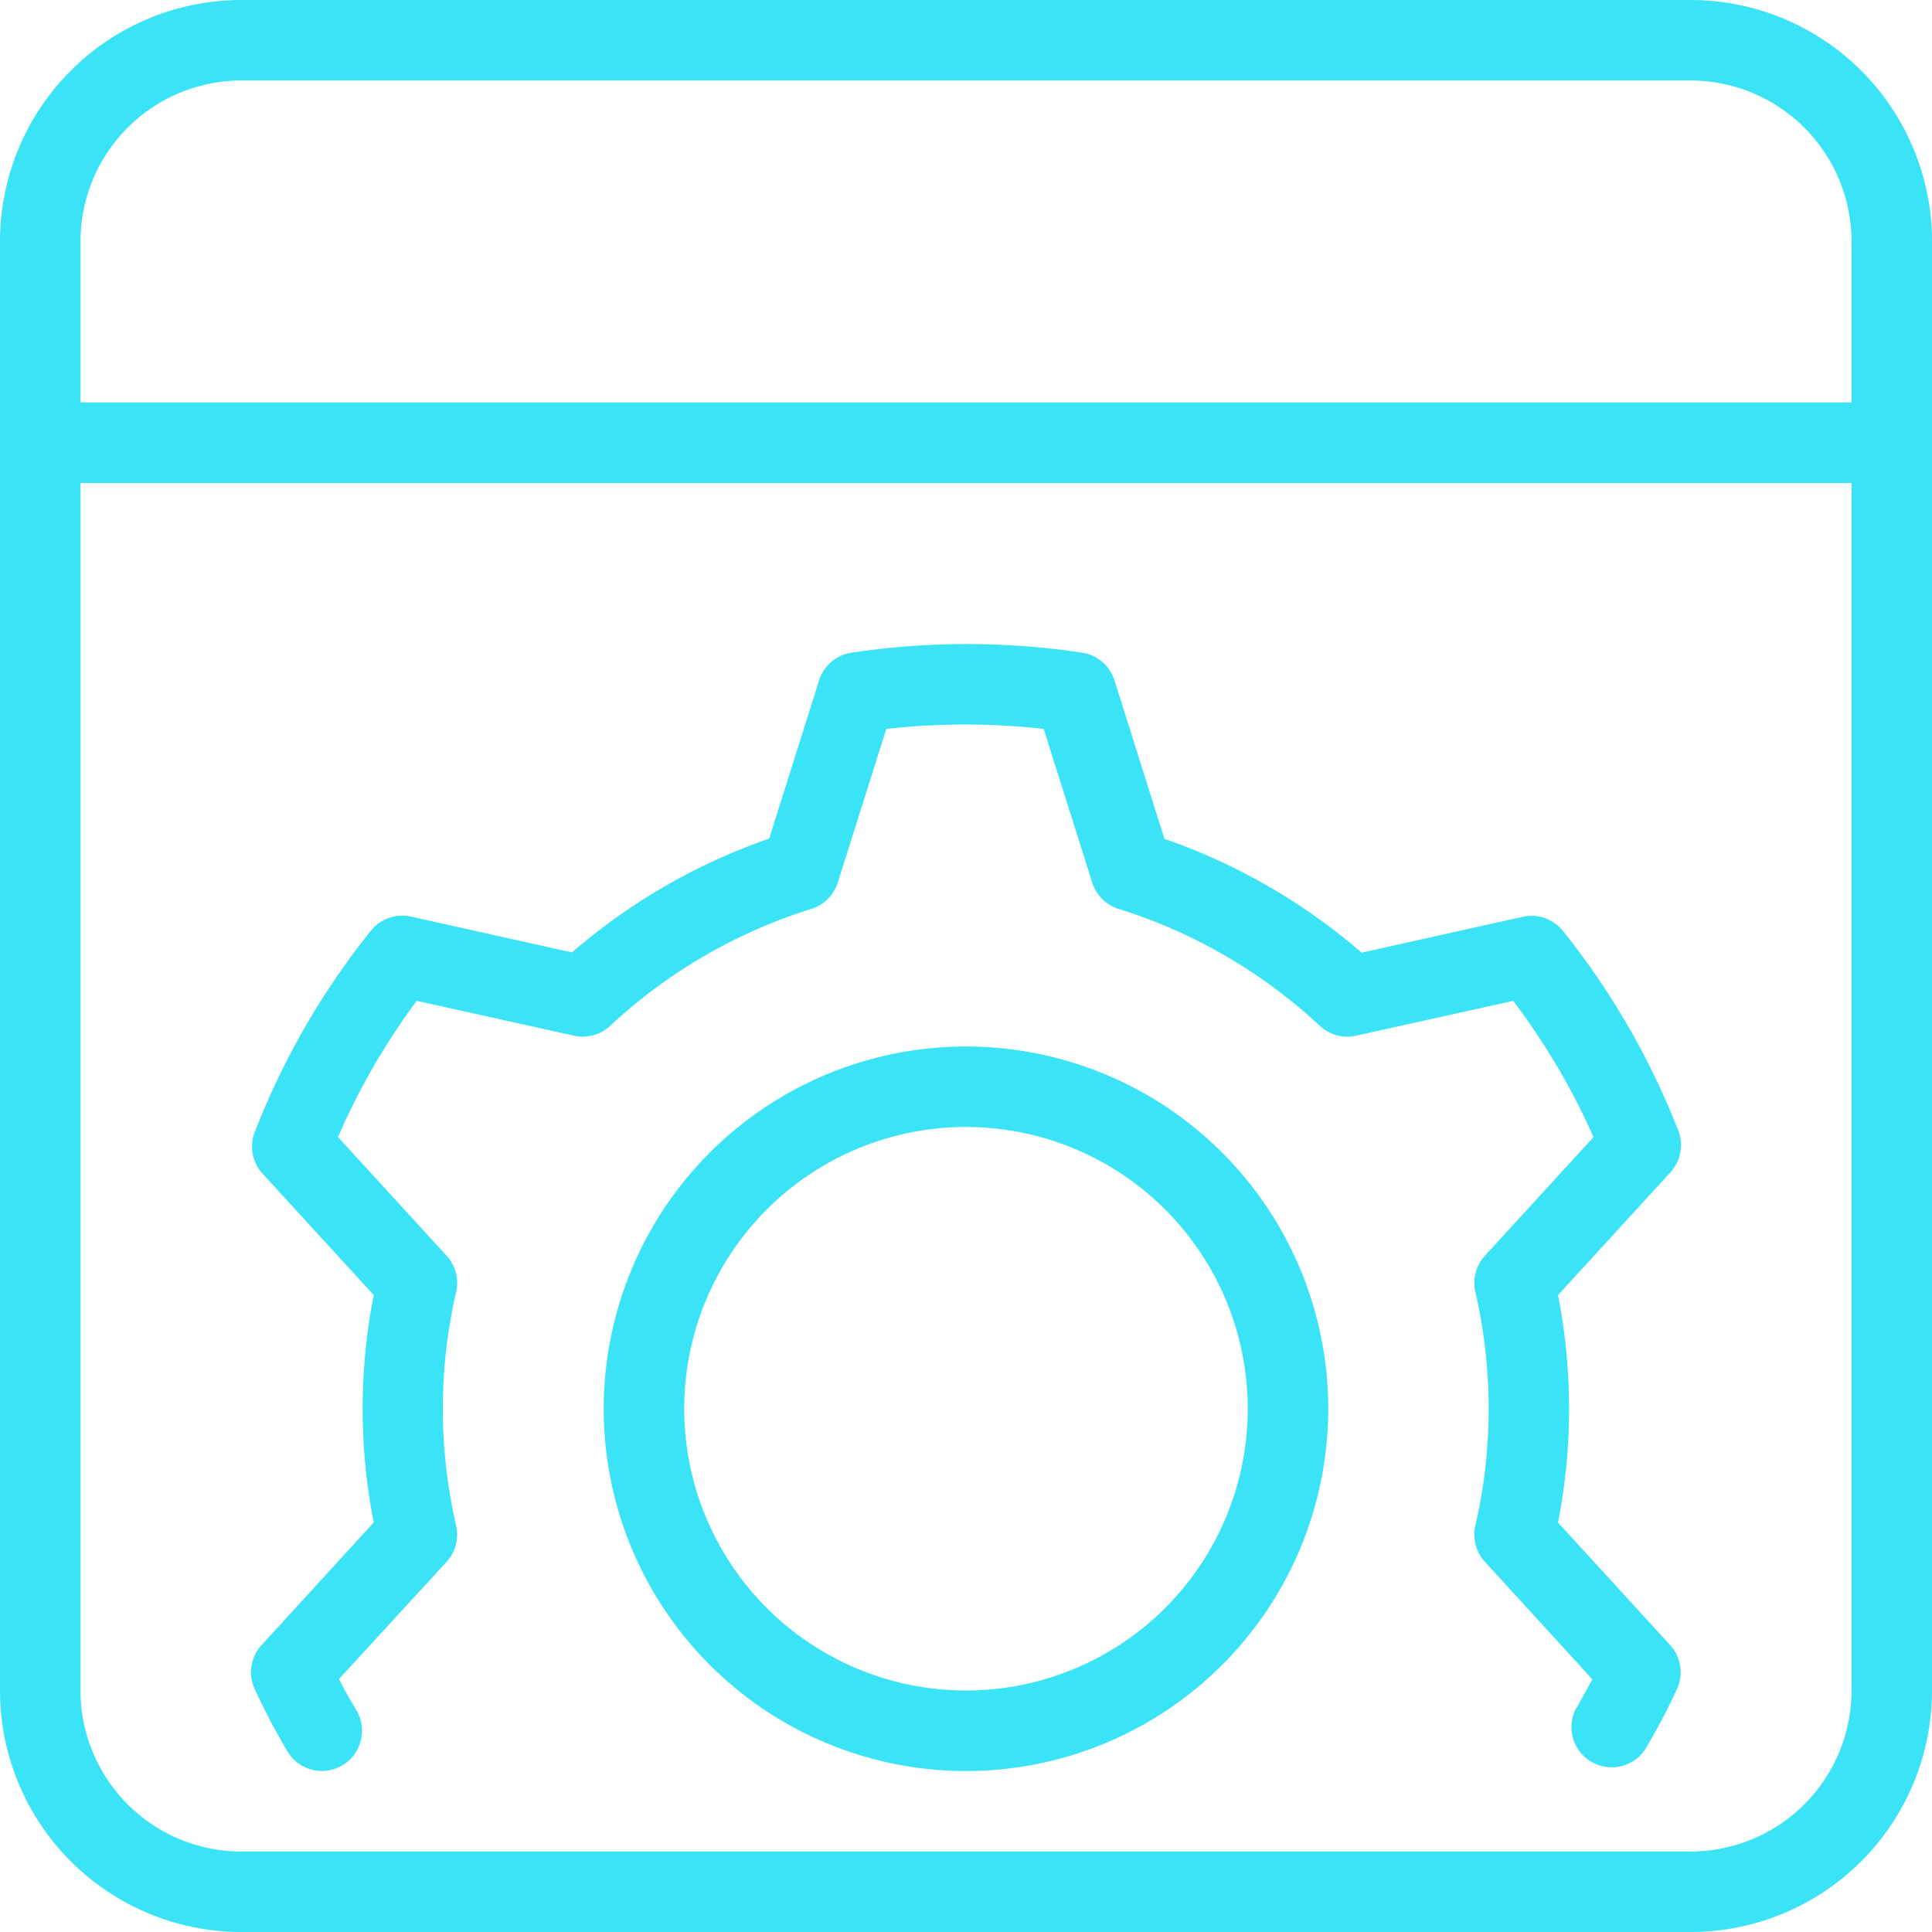
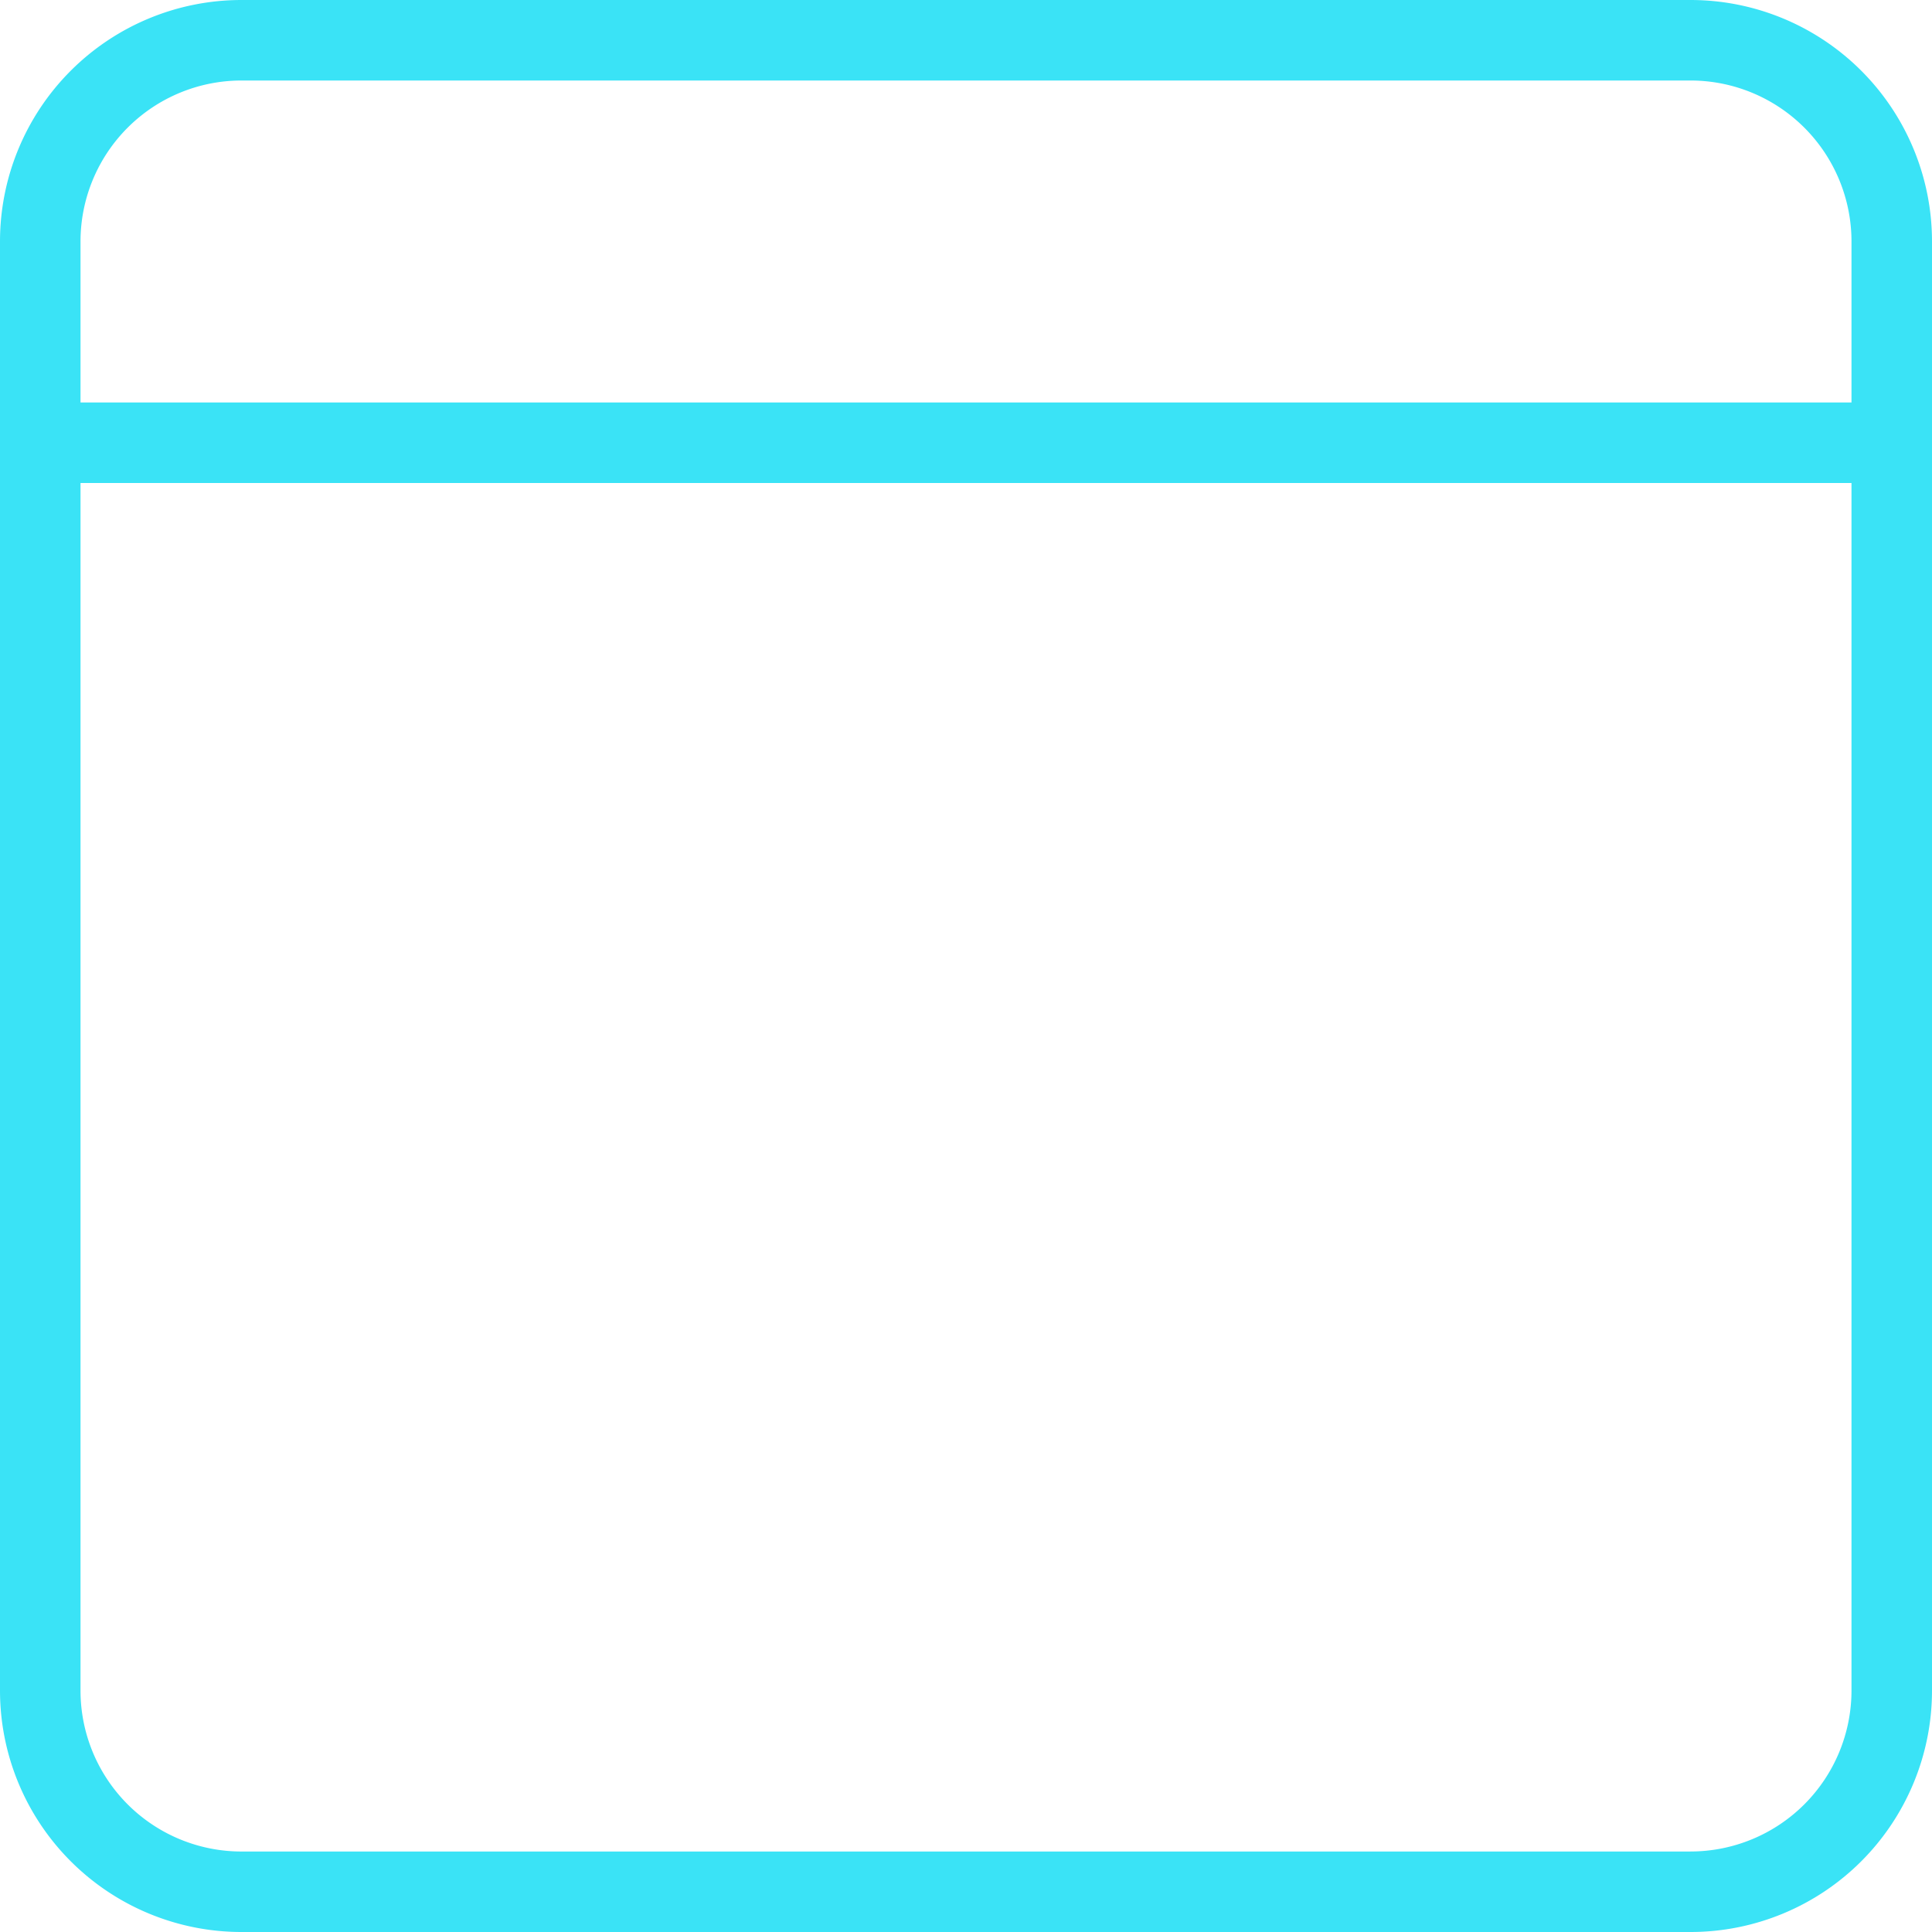
<svg xmlns="http://www.w3.org/2000/svg" width="73" height="73" viewBox="0 0 73 73">
  <g id="noun-customization-4674793" transform="translate(-16 -16)">
-     <path id="Path_7" data-name="Path 7" d="M59.688,68A13.688,13.688,0,1,0,73.375,81.688,13.688,13.688,0,0,0,59.688,68Zm0,24.333A10.646,10.646,0,1,1,70.333,81.688,10.646,10.646,0,0,1,59.688,92.333Z" transform="translate(-7.188 -12.458)" fill="#3ae3f6" />
-     <path id="Path_8" data-name="Path 8" d="M82.408,66.4a28.842,28.842,0,0,0-4.365-7.559,1.521,1.521,0,0,0-1.521-.532l-6.083,1.354a22.812,22.812,0,0,0-7.452-4.3L61.1,49.377a1.521,1.521,0,0,0-1.224-1.049,29.36,29.36,0,0,0-8.714,0,1.521,1.521,0,0,0-1.224,1.049l-1.886,5.977a22.812,22.812,0,0,0-7.452,4.3L34.517,58.3A1.521,1.521,0,0,0,33,58.837,28.842,28.842,0,0,0,28.631,66.4a1.521,1.521,0,0,0,.243,1.574L33.11,72.6a22.28,22.28,0,0,0,0,8.593l-4.236,4.631a1.521,1.521,0,0,0-.3,1.574,24.82,24.82,0,0,0,1.27,2.433,1.521,1.521,0,0,0,1.308.753,1.574,1.574,0,0,0,.76-.205,1.521,1.521,0,0,0,.548-2.084c-.2-.327-.449-.76-.662-1.186l4.068-4.433a1.521,1.521,0,0,0,.357-1.369,19.626,19.626,0,0,1,0-8.821,1.521,1.521,0,0,0-.357-1.369l-4.106-4.486a25.854,25.854,0,0,1,2.973-5.148L40.676,62.8a1.521,1.521,0,0,0,1.369-.373,19.771,19.771,0,0,1,7.6-4.418,1.521,1.521,0,0,0,1-1l1.833-5.8a26.8,26.8,0,0,1,5.946,0l1.833,5.8a1.521,1.521,0,0,0,1,1,19.771,19.771,0,0,1,7.6,4.418,1.521,1.521,0,0,0,1.369.373l5.939-1.316a25.853,25.853,0,0,1,3.034,5.148l-4.106,4.486a1.521,1.521,0,0,0-.357,1.369,19.626,19.626,0,0,1,0,8.821,1.521,1.521,0,0,0,.357,1.369l4.061,4.441c-.213.4-.464.852-.654,1.179a1.521,1.521,0,0,0,2.616,1.521,21.905,21.905,0,0,0,1.278-2.426,1.521,1.521,0,0,0-.3-1.566l-4.236-4.631a22.28,22.28,0,0,0,0-8.593L82.1,67.969A1.521,1.521,0,0,0,82.408,66.4Z" transform="translate(-2.989 -7.667)" fill="#3ae3f6" />
    <path id="Path_9" data-name="Path 9" d="M79.875,16H25.125A9.125,9.125,0,0,0,16,25.125v54.75A9.125,9.125,0,0,0,25.125,89h54.75A9.125,9.125,0,0,0,89,79.875V25.125A9.125,9.125,0,0,0,79.875,16Zm-54.75,3.042h54.75a6.083,6.083,0,0,1,6.083,6.083v6.083H19.042V25.125a6.083,6.083,0,0,1,6.083-6.083Zm54.75,66.917H25.125a6.083,6.083,0,0,1-6.083-6.083V34.25H85.958V79.875A6.083,6.083,0,0,1,79.875,85.958Z" fill="#3ae3f6" />
  </g>
</svg>